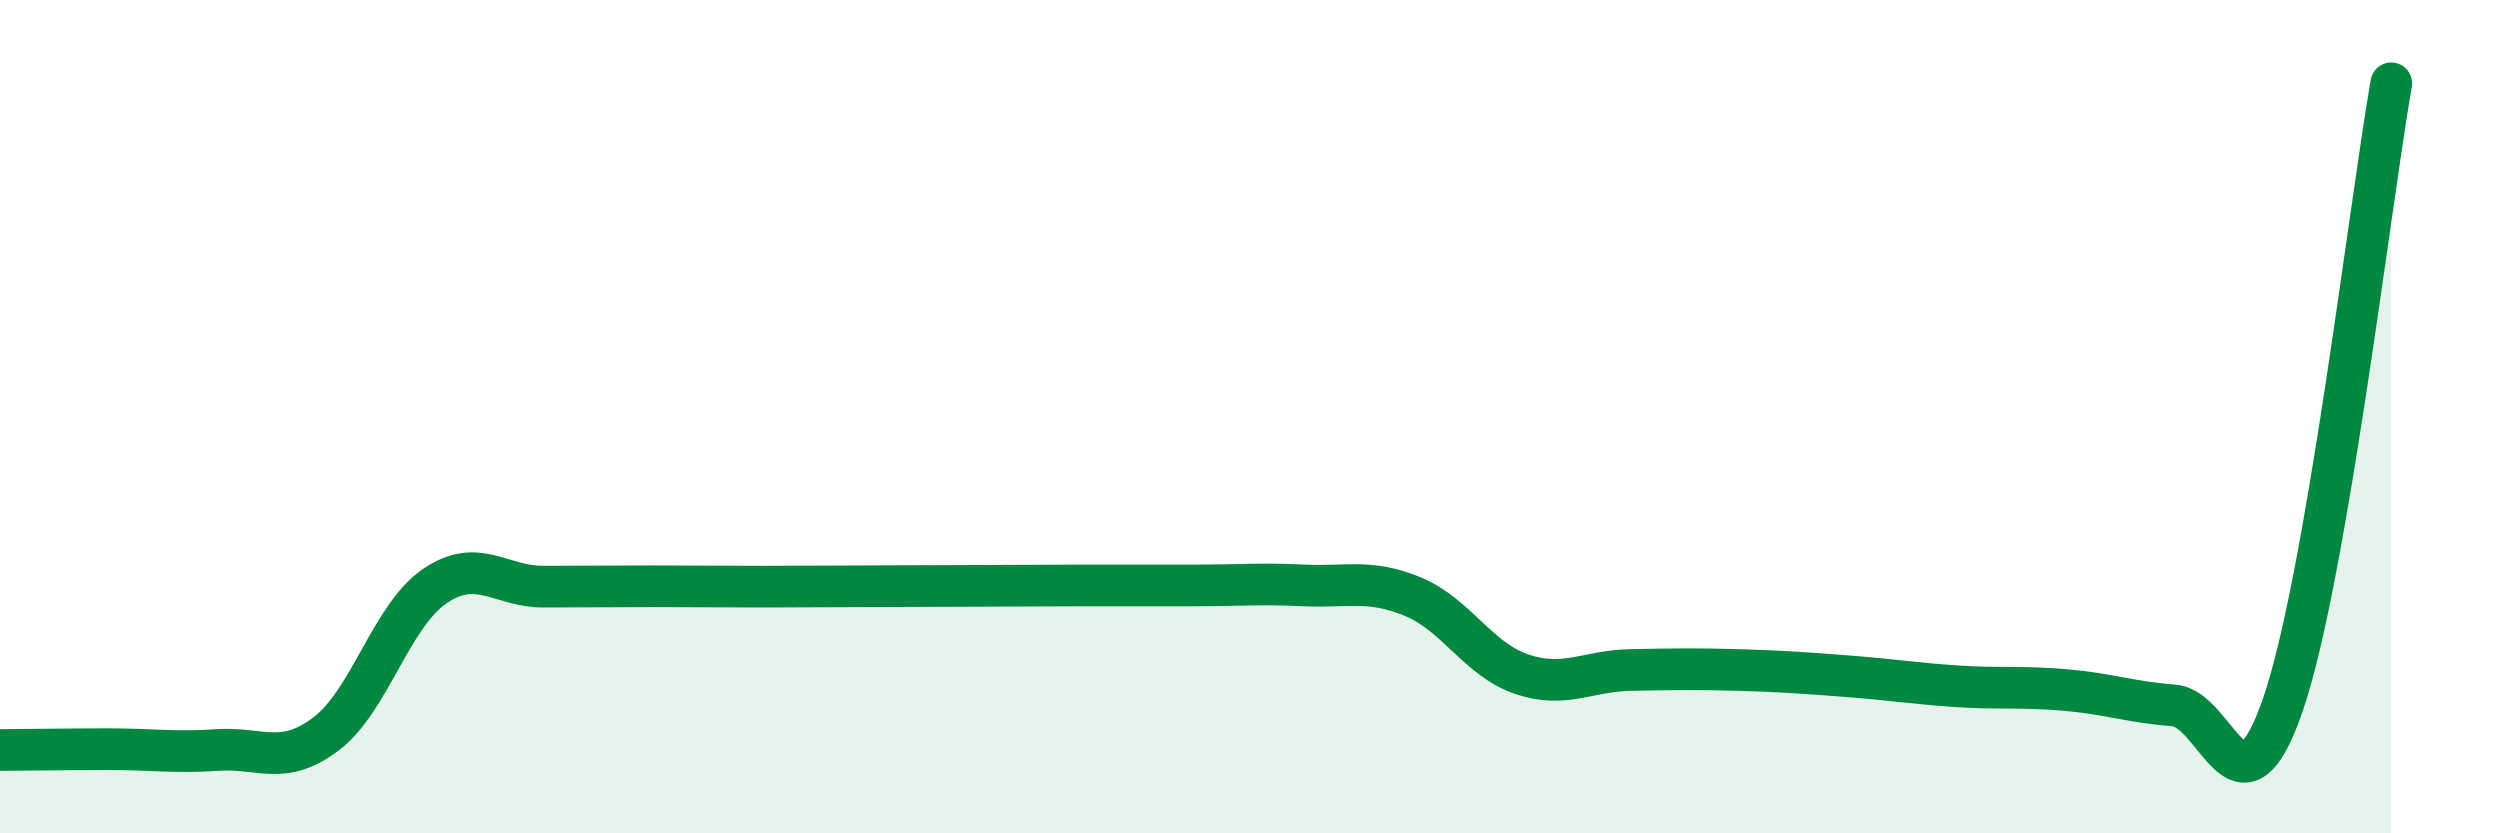
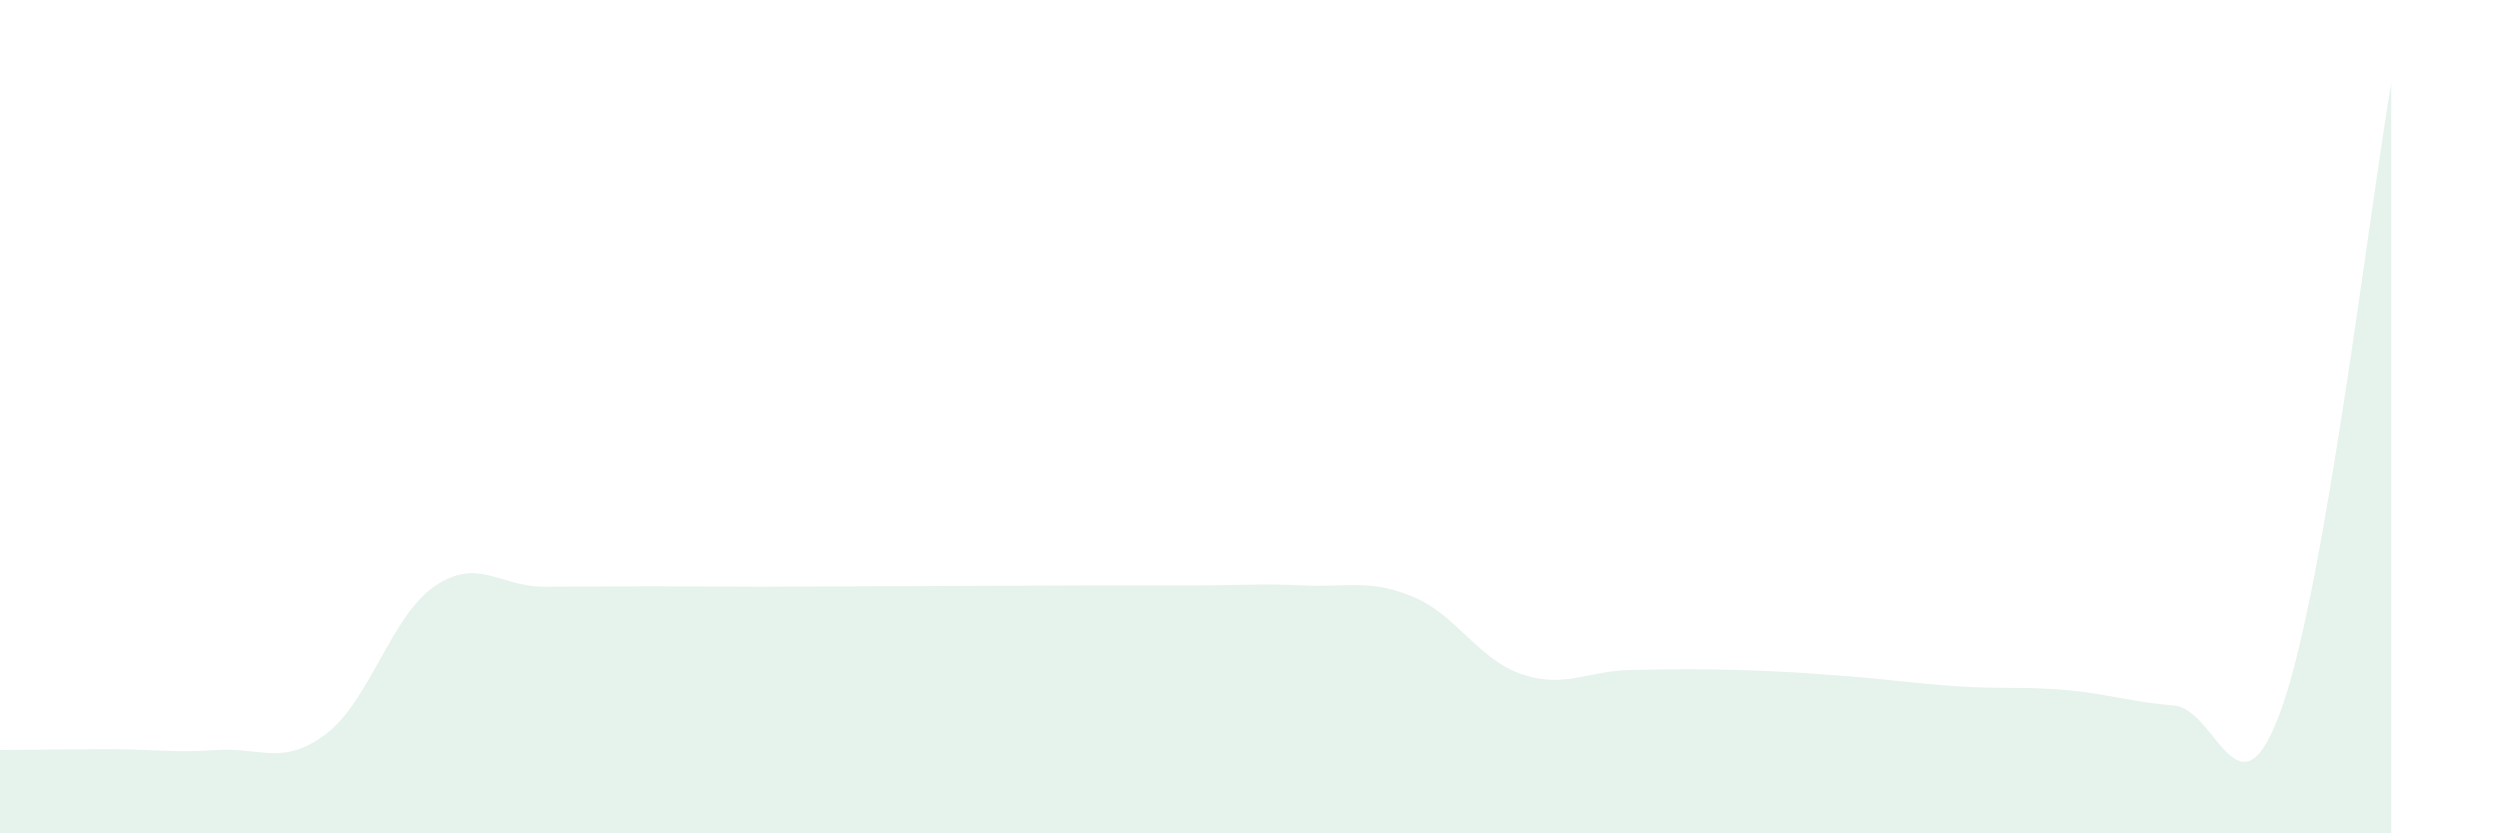
<svg xmlns="http://www.w3.org/2000/svg" width="60" height="20" viewBox="0 0 60 20">
  <path d="M 0,18 C 0.52,18 1.57,17.98 2.61,17.98 C 3.65,17.98 4.18,18.07 5.22,18 C 6.26,17.93 6.79,18.4 7.83,17.61 C 8.87,16.82 9.39,14.78 10.43,14.07 C 11.47,13.36 12,14.08 13.04,14.08 C 14.08,14.08 14.61,14.07 15.65,14.07 C 16.69,14.07 17.22,14.08 18.26,14.08 C 19.3,14.08 19.83,14.07 20.87,14.07 C 21.91,14.07 22.44,14.06 23.48,14.06 C 24.52,14.06 25.05,14.05 26.09,14.05 C 27.13,14.05 27.66,14.05 28.7,14.05 C 29.74,14.05 30.26,14 31.3,14.05 C 32.34,14.1 32.87,13.89 33.91,14.32 C 34.95,14.75 35.48,15.83 36.52,16.18 C 37.56,16.53 38.09,16.1 39.13,16.08 C 40.17,16.06 40.7,16.05 41.74,16.08 C 42.78,16.11 43.31,16.15 44.35,16.23 C 45.39,16.31 45.92,16.4 46.96,16.47 C 48,16.54 48.53,16.47 49.57,16.56 C 50.61,16.65 51.13,16.85 52.17,16.93 C 53.21,17.01 53.74,19.93 54.78,16.94 C 55.82,13.95 56.87,4.99 57.39,2L57.39 20L0 20Z" fill="#008740" opacity="0.1" stroke-linecap="round" stroke-linejoin="round" />
-   <path d="M 0,18 C 0.52,18 1.57,17.98 2.61,17.98 C 3.65,17.98 4.18,18.07 5.22,18 C 6.26,17.93 6.79,18.4 7.83,17.61 C 8.87,16.82 9.39,14.78 10.43,14.07 C 11.47,13.36 12,14.08 13.04,14.08 C 14.08,14.08 14.61,14.07 15.65,14.07 C 16.69,14.07 17.22,14.08 18.26,14.08 C 19.3,14.08 19.83,14.07 20.87,14.07 C 21.91,14.07 22.44,14.06 23.48,14.06 C 24.52,14.06 25.05,14.05 26.09,14.05 C 27.13,14.05 27.66,14.05 28.7,14.05 C 29.74,14.05 30.26,14 31.3,14.05 C 32.34,14.1 32.87,13.89 33.91,14.32 C 34.95,14.75 35.48,15.83 36.52,16.18 C 37.56,16.53 38.09,16.1 39.13,16.08 C 40.17,16.06 40.7,16.05 41.74,16.08 C 42.78,16.11 43.31,16.15 44.35,16.23 C 45.39,16.31 45.92,16.4 46.96,16.47 C 48,16.54 48.53,16.47 49.57,16.56 C 50.61,16.65 51.13,16.85 52.17,16.93 C 53.21,17.01 53.74,19.93 54.78,16.94 C 55.82,13.95 56.87,4.99 57.39,2" stroke="#008740" stroke-width="1" fill="none" stroke-linecap="round" stroke-linejoin="round" />
</svg>